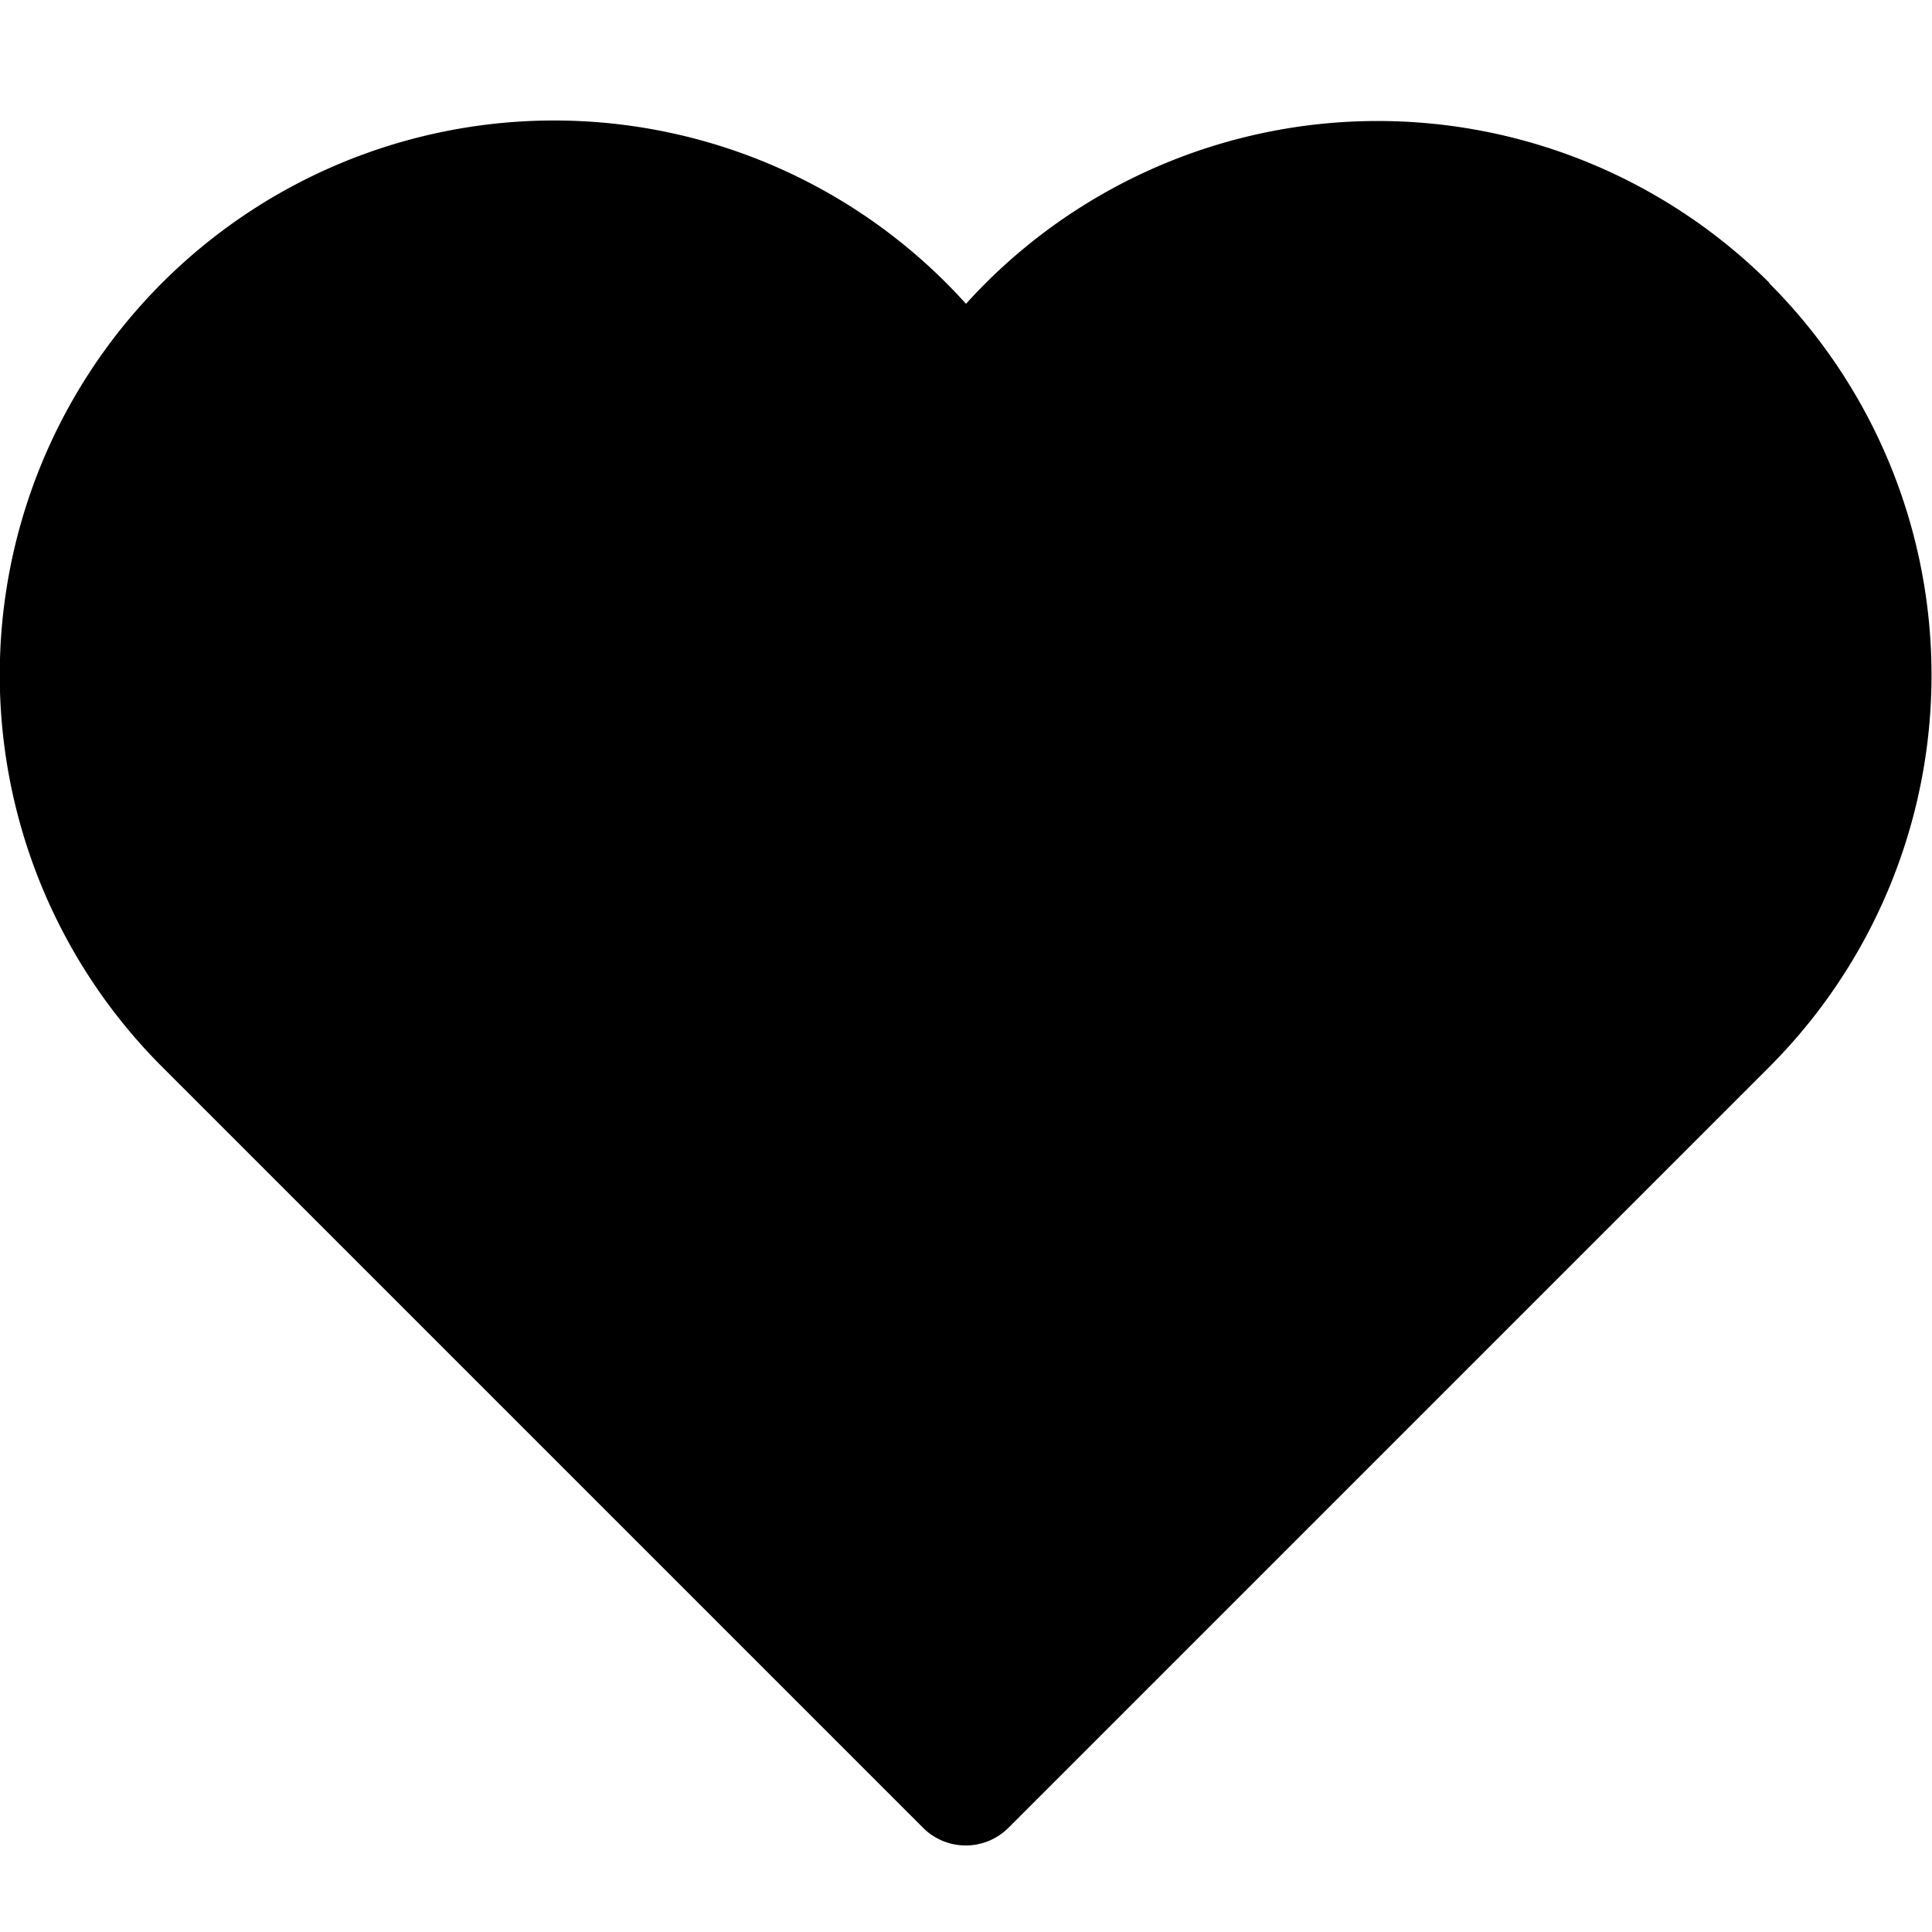
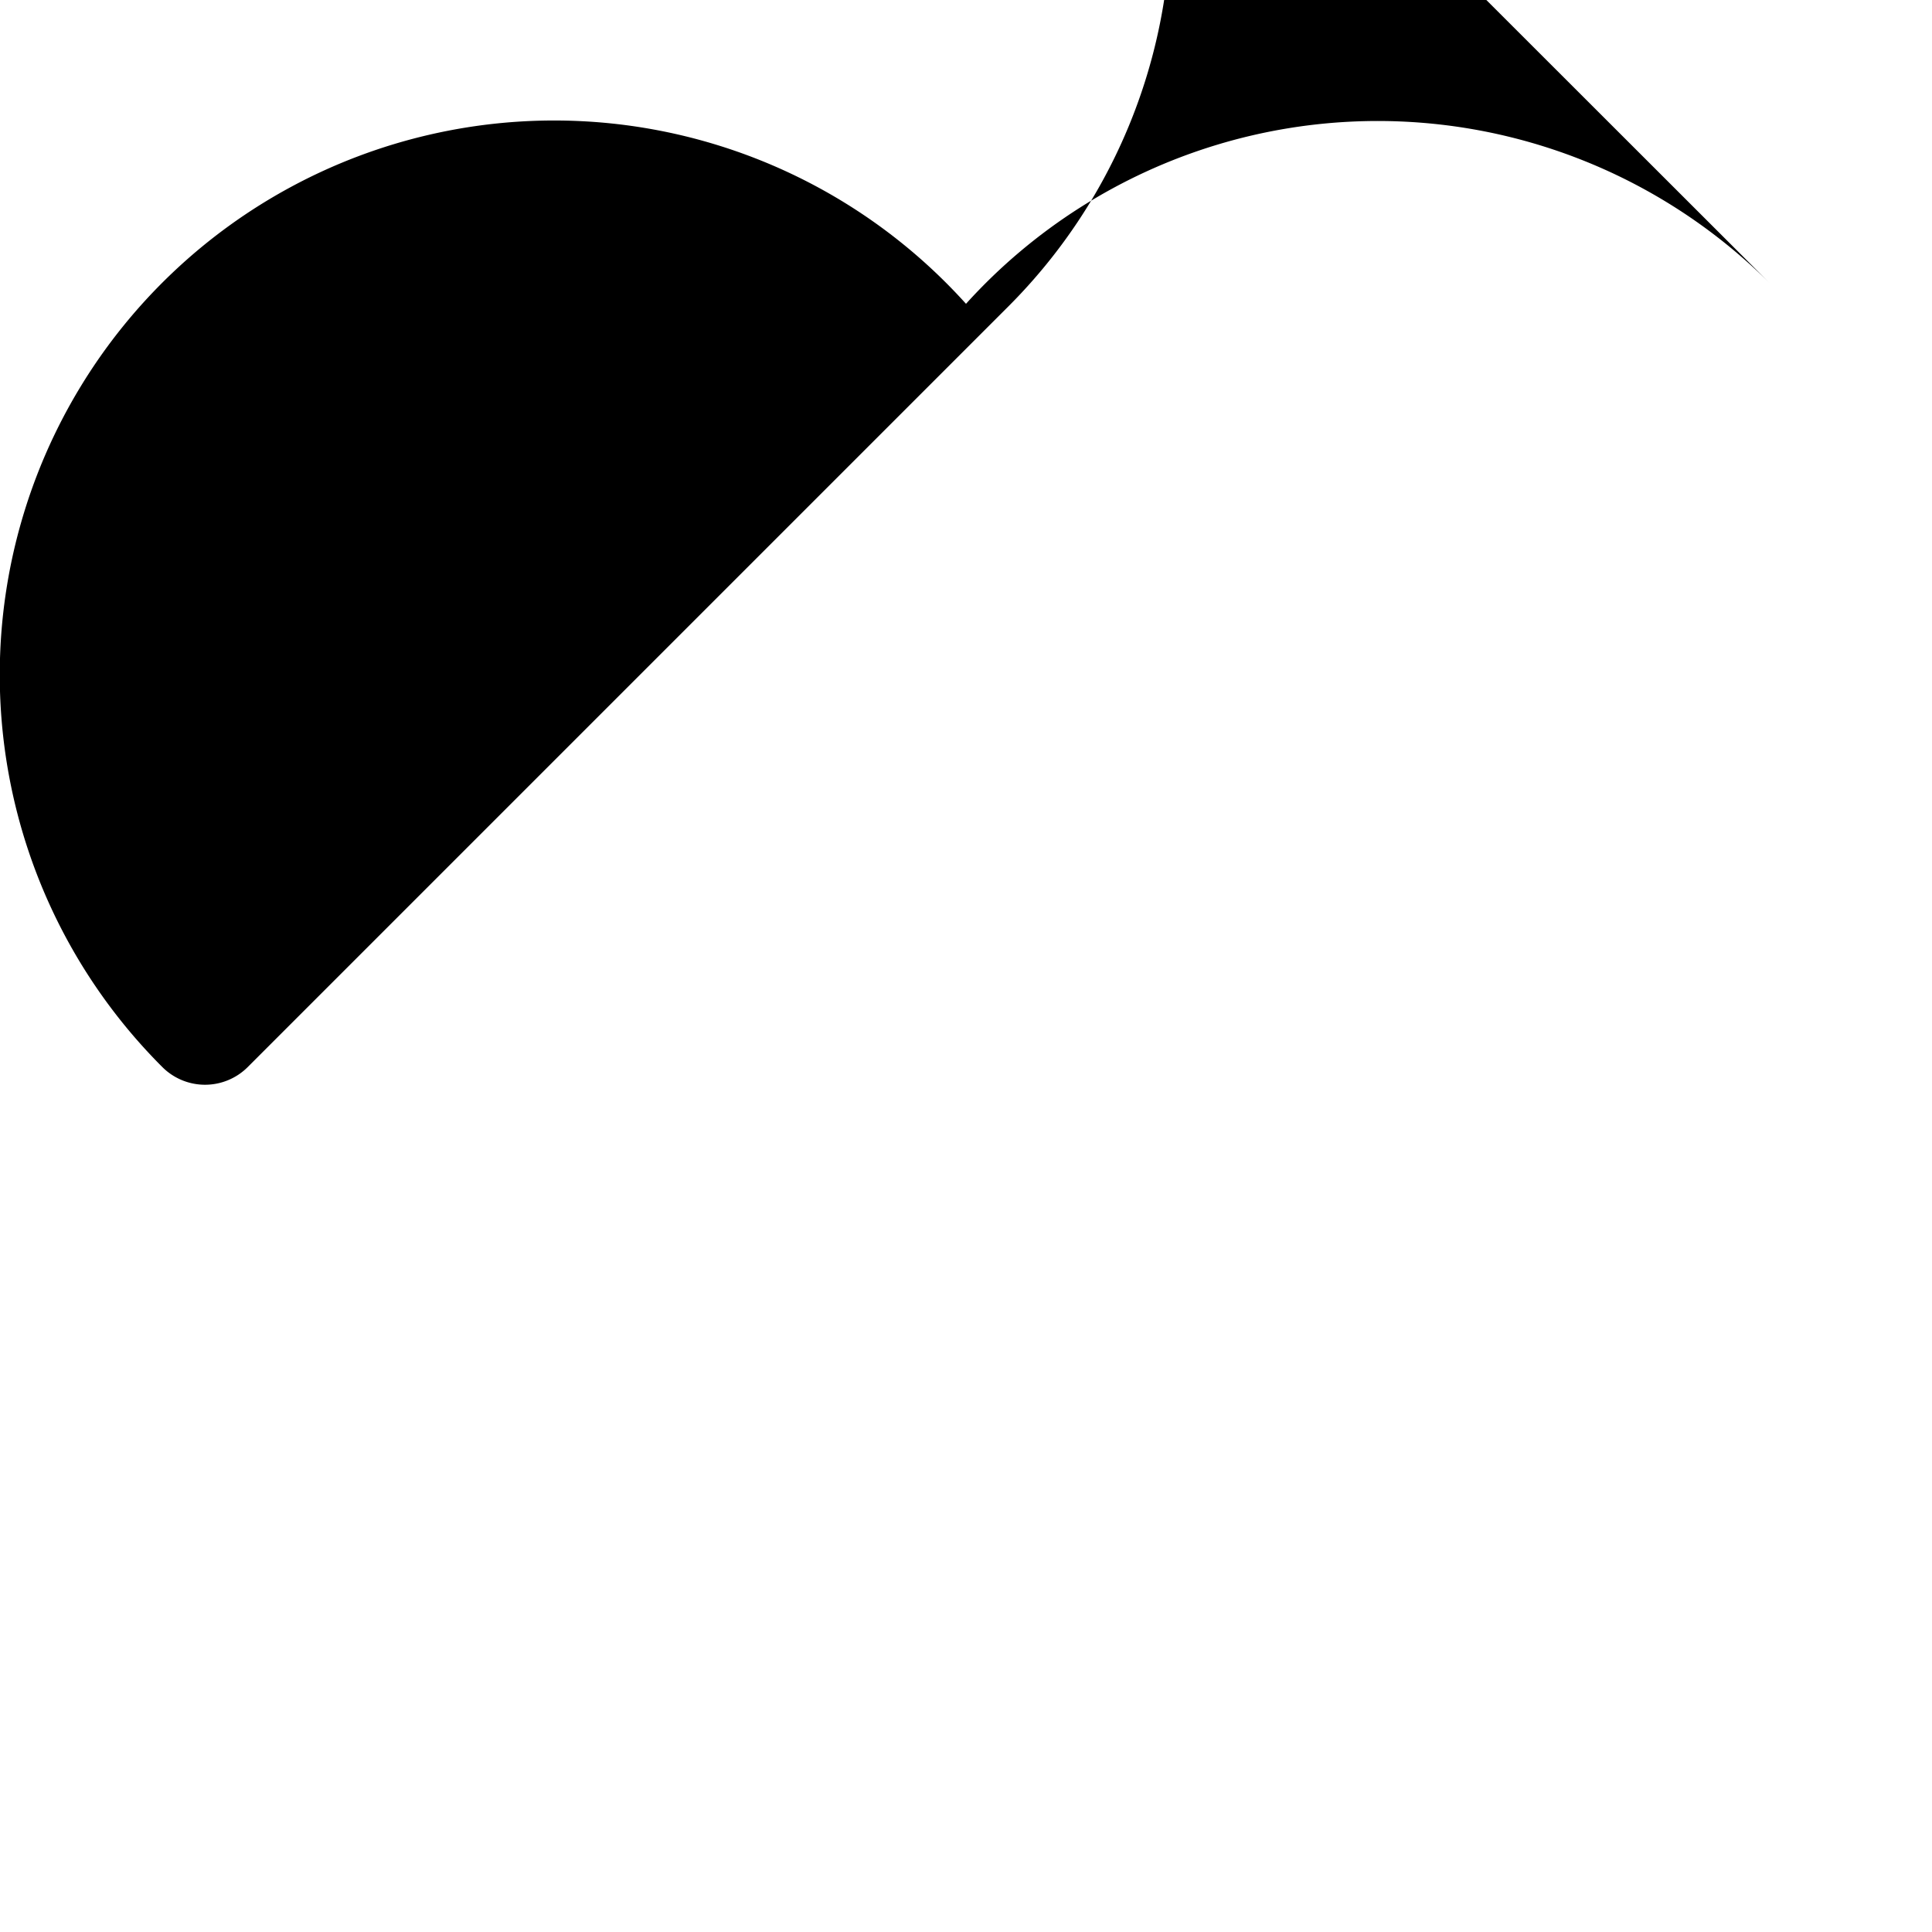
<svg xmlns="http://www.w3.org/2000/svg" viewBox="0 0 32 32">
  <title>icon herz</title>
  <g fill="currentColor" class="nc-icon-wrapper">
-     <path d="M29.311,4.689A9.192,9.192,0,0,0,16,5.032,9.182,9.182,0,1,0,2.689,17.674l12.6,12.6a1,1,0,0,0,1.414,0l12.6-12.6a9.181,9.181,0,0,0,0-12.984Z" fill="currentColor" />
+     <path d="M29.311,4.689A9.192,9.192,0,0,0,16,5.032,9.182,9.182,0,1,0,2.689,17.674a1,1,0,0,0,1.414,0l12.6-12.6a9.181,9.181,0,0,0,0-12.984Z" fill="currentColor" />
  </g>
</svg>